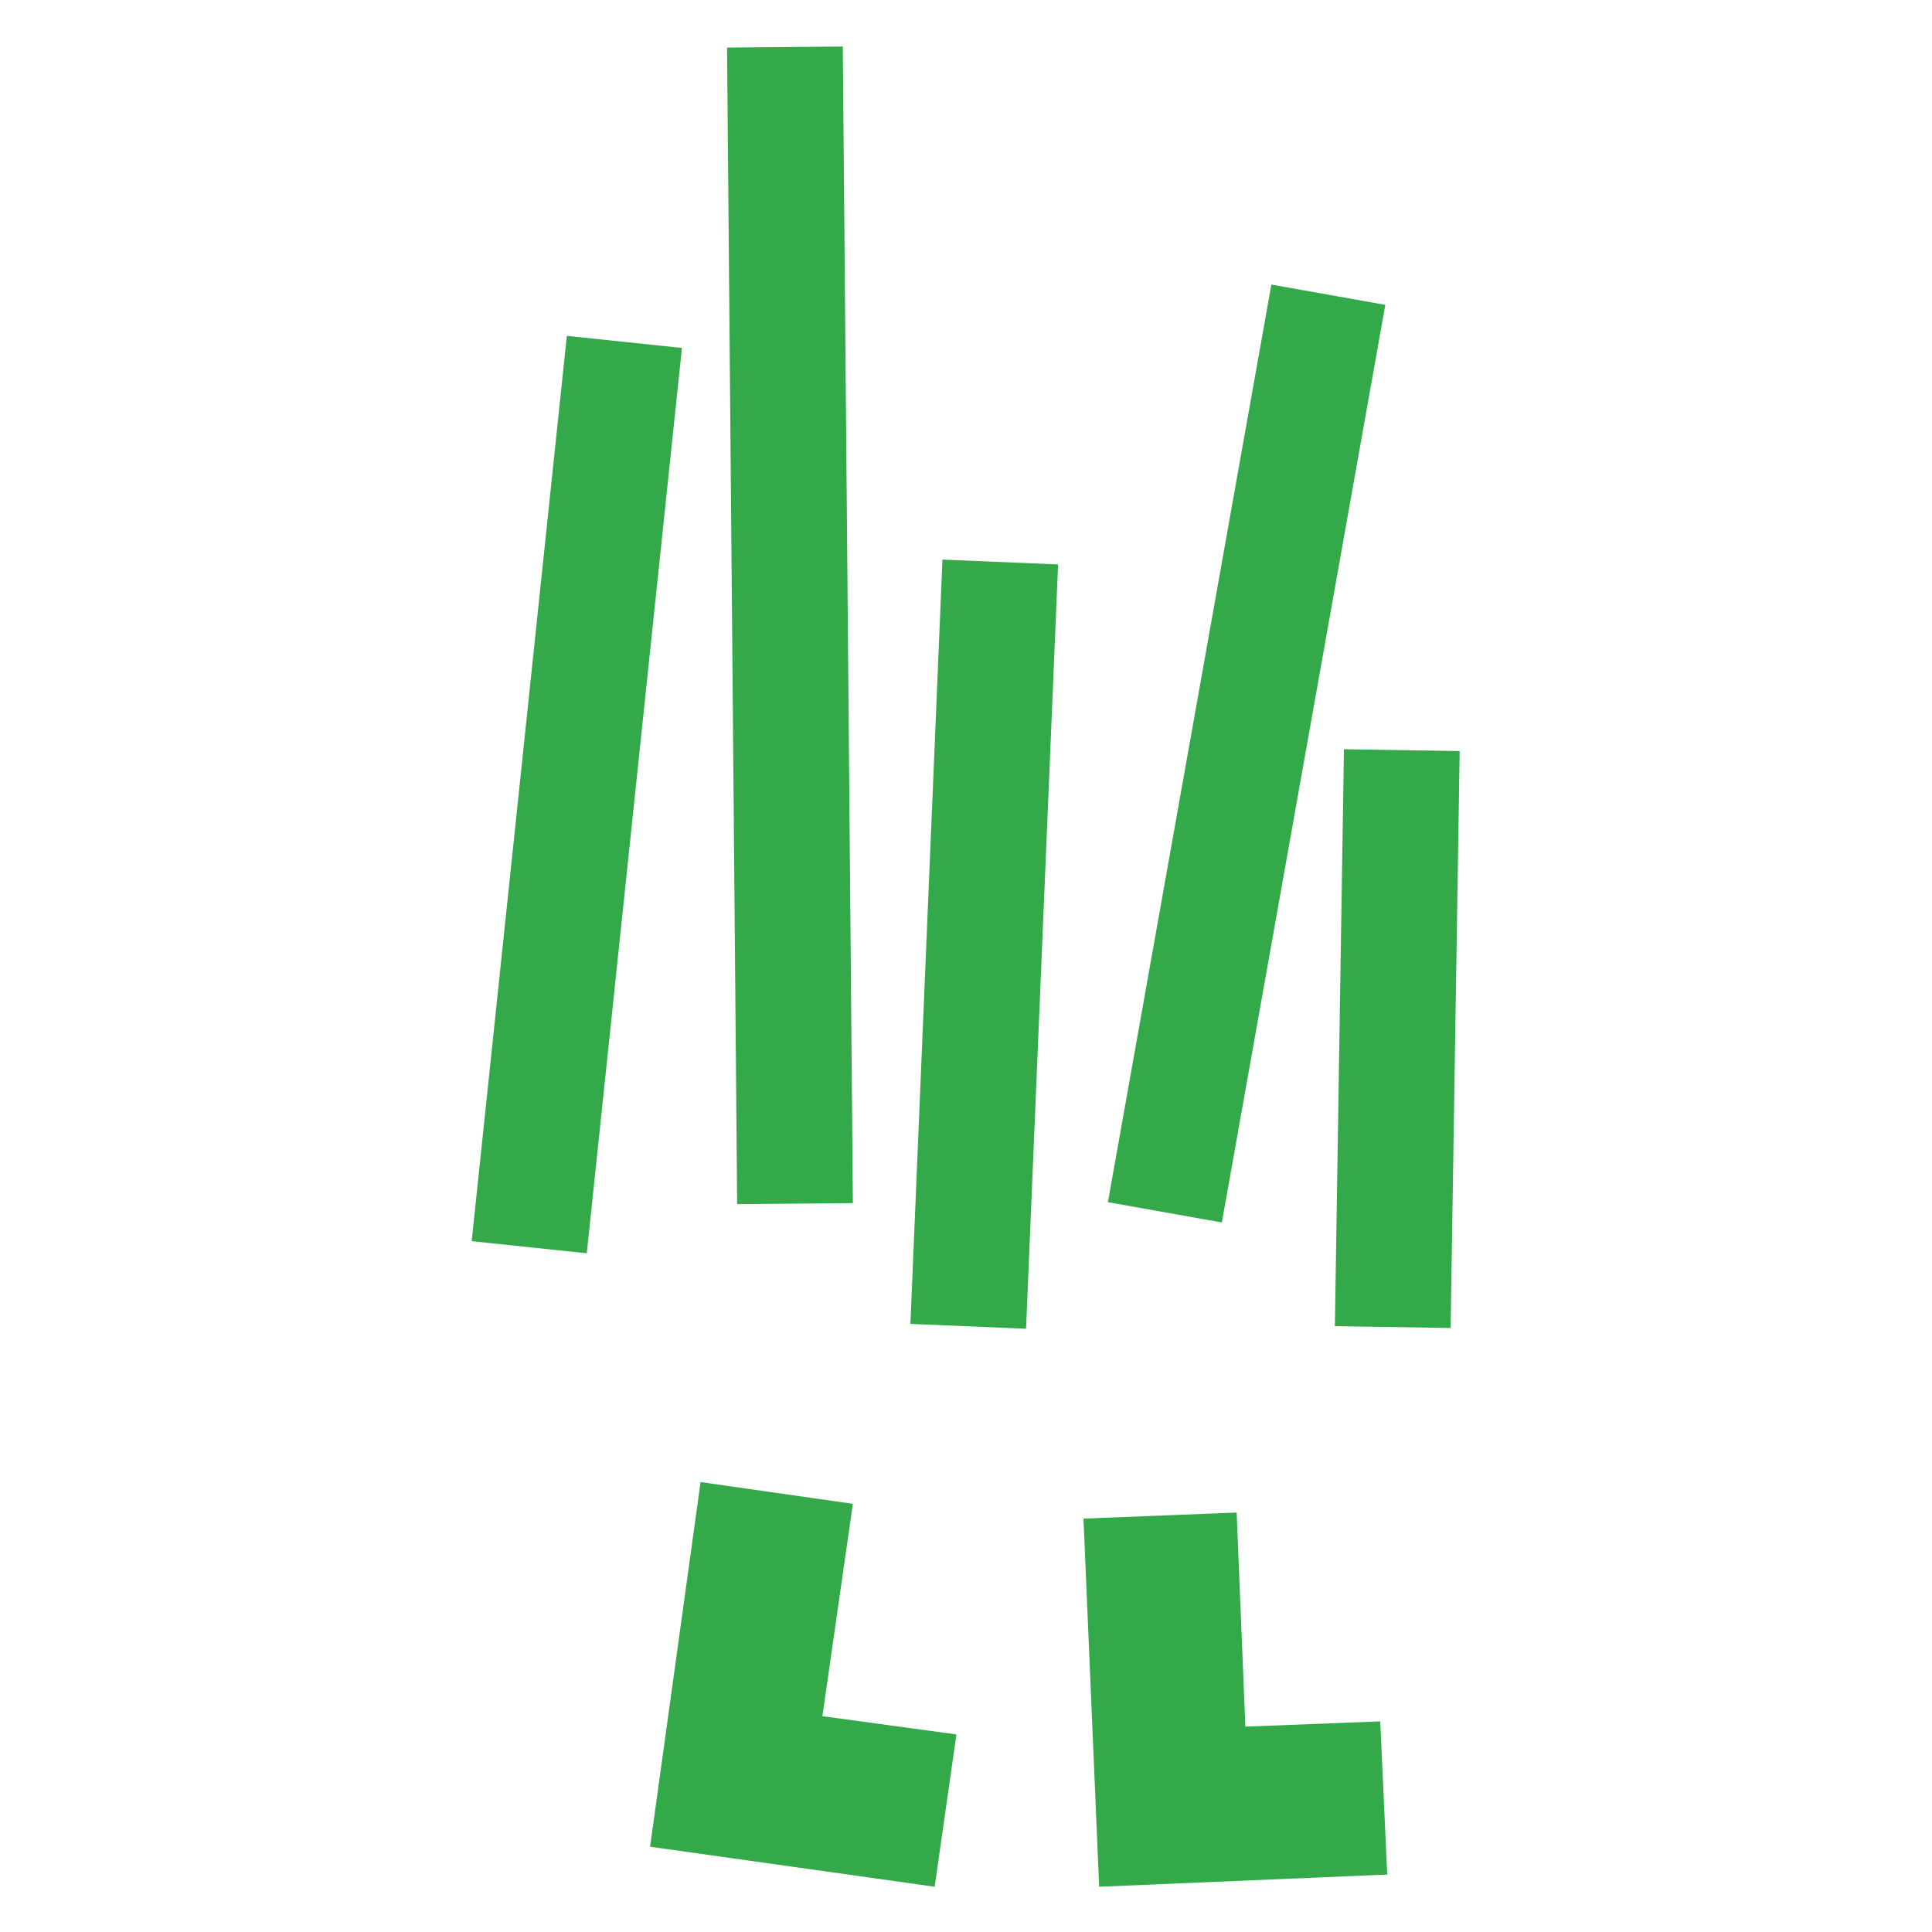
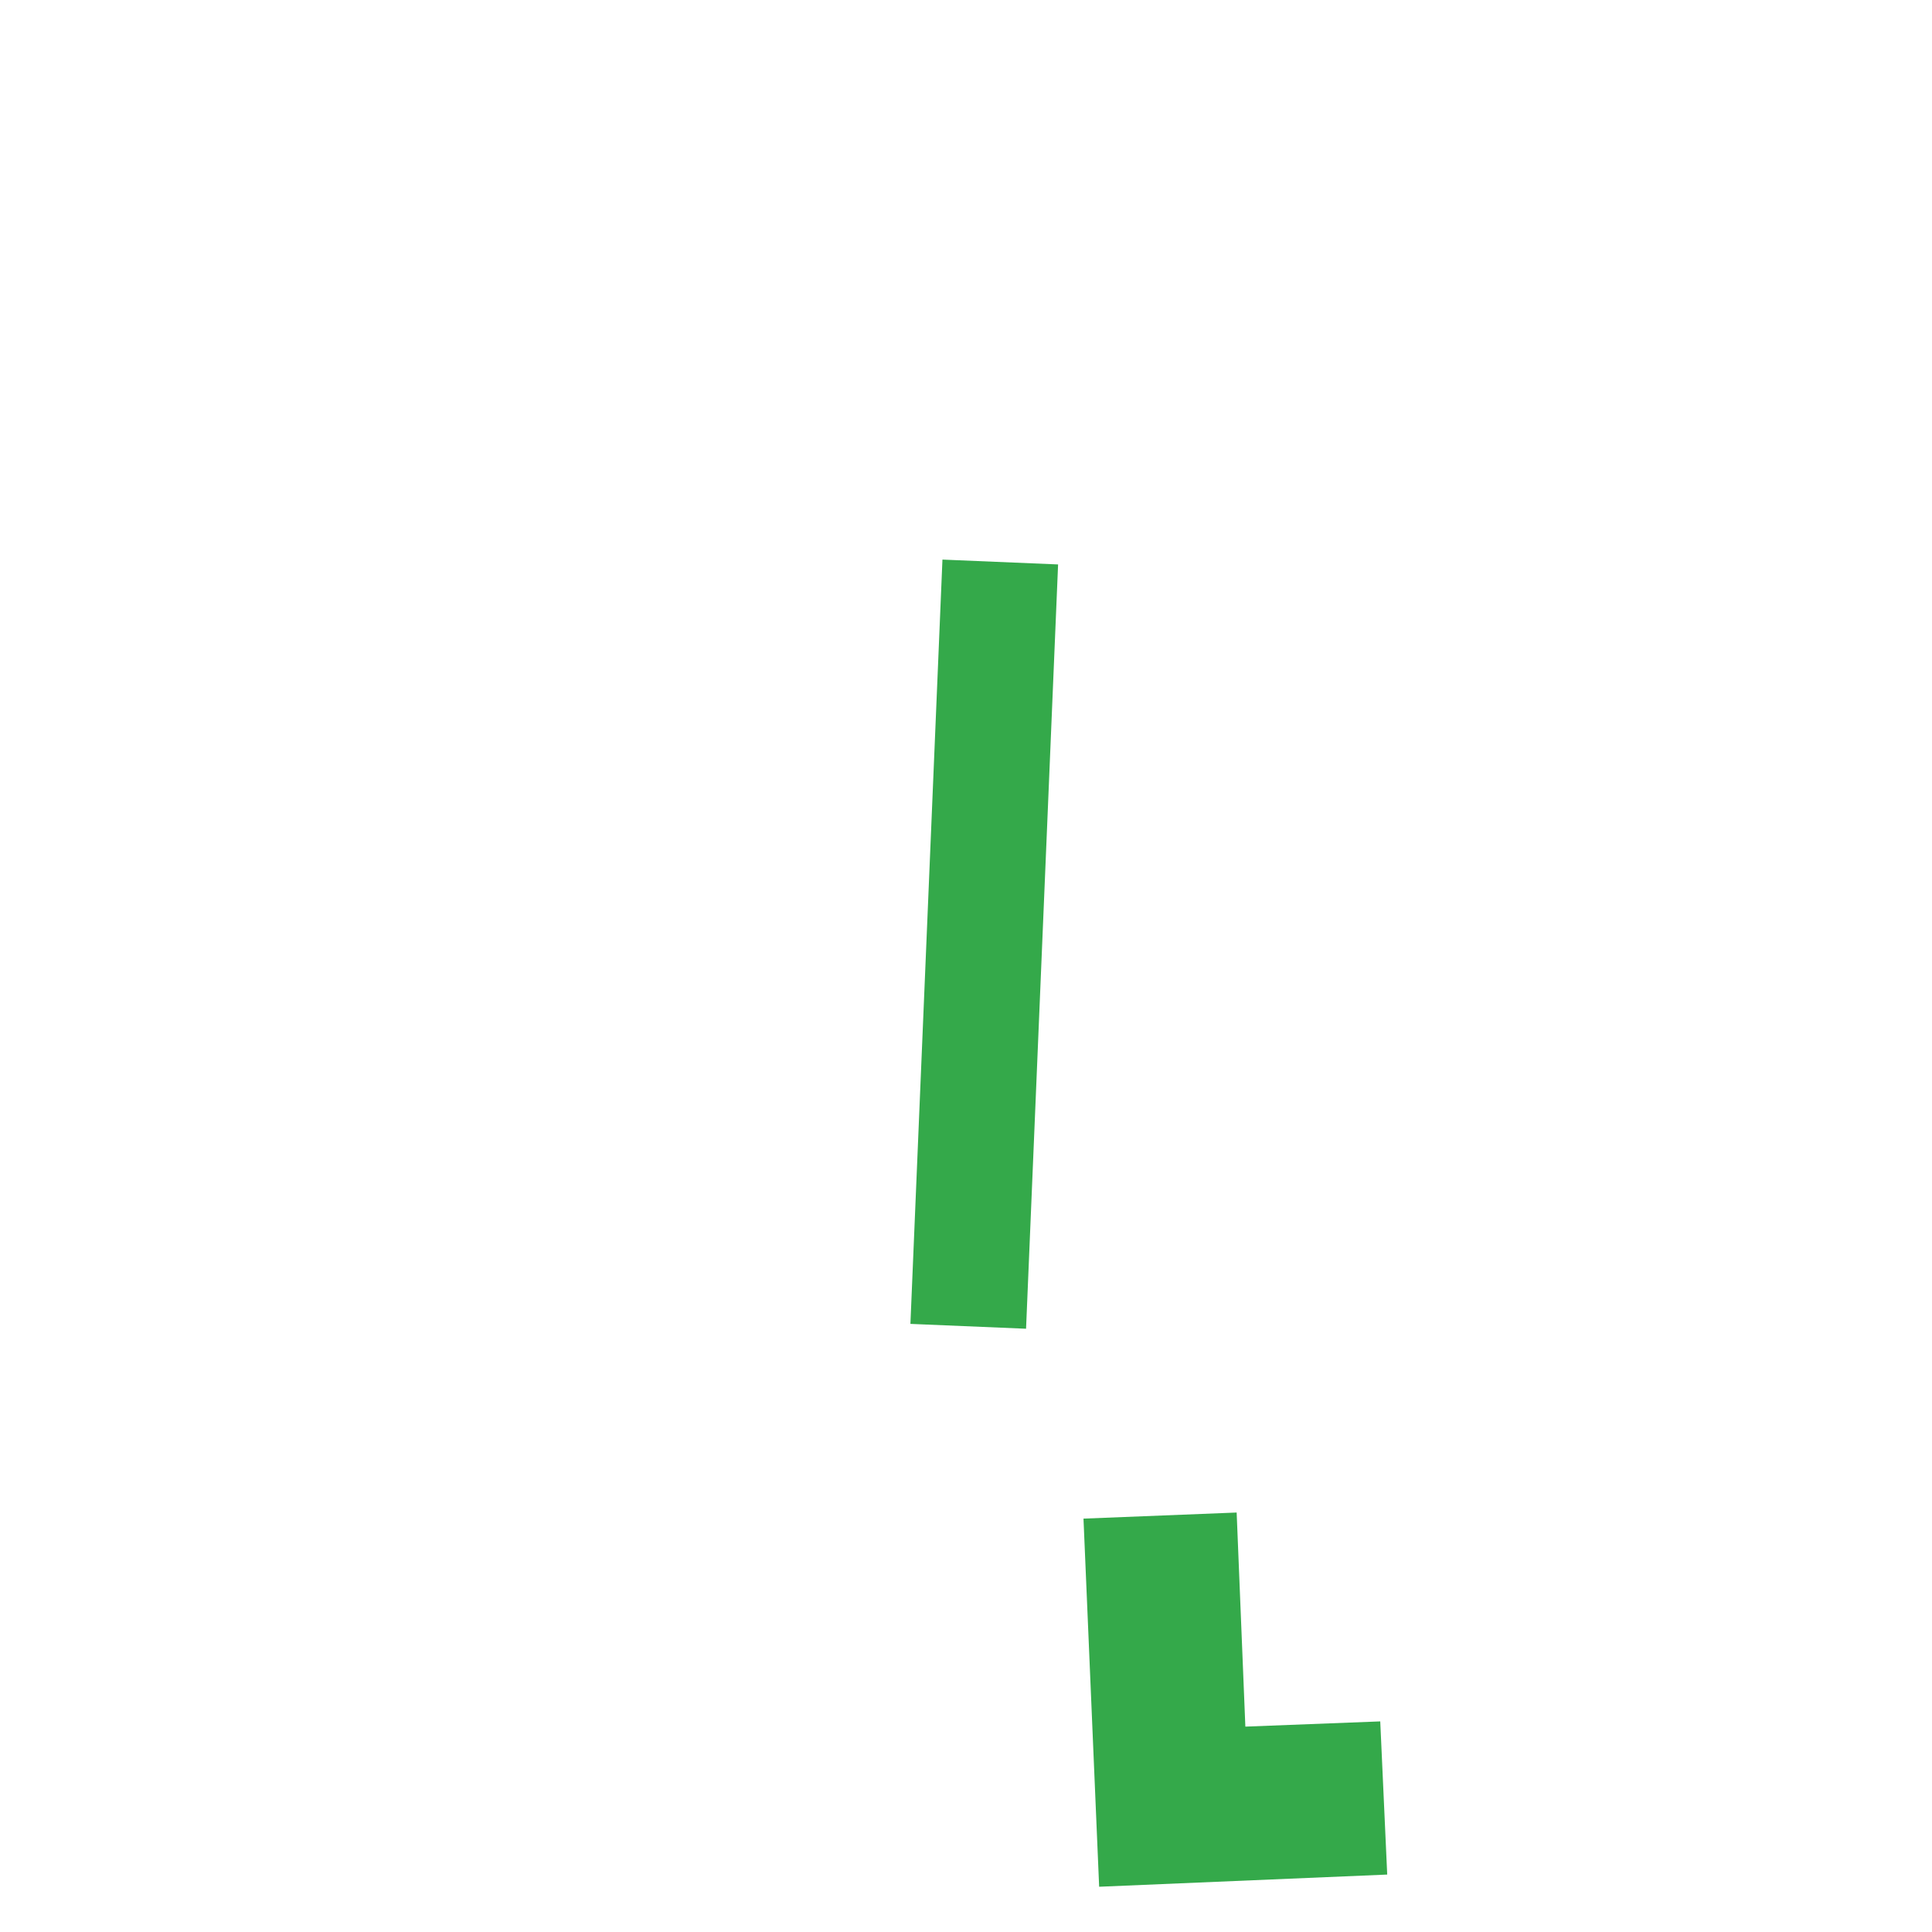
<svg xmlns="http://www.w3.org/2000/svg" id="Layer_1" version="1.1" viewBox="0 0 222 222">
  <defs>
    <style>
      .st0 {
        fill: #34a94a;
      }
    </style>
  </defs>
-   <rect class="st0" x="14" y="84.6" width="104.6" height="13.3" transform="translate(-31.4 147.7) rotate(-84)" />
-   <rect class="st0" x="84.2" y="5.3" width="13.3" height="132.9" transform="translate(-.7 .9) rotate(-.5)" />
  <rect class="st0" x="69.3" y="101.8" width="87.9" height="13.3" transform="translate(0 217.1) rotate(-87.6)" />
-   <rect class="st0" x="127.4" y="112.6" width="66.3" height="13.3" transform="translate(38.8 278) rotate(-89.1)" />
-   <rect class="st0" x="89.8" y="80.1" width="107.1" height="13.3" transform="translate(32.7 212.5) rotate(-79.9)" />
  <g>
    <polygon class="st0" points="158.6 197.8 159.4 215.4 126.3 216.8 124.5 174.5 142.1 173.8 143.1 198.4 158.6 197.8" />
-     <polygon class="st0" points="109.9 199.3 107.4 216.8 74.7 212.2 80.5 170.3 98 172.8 94.5 197.2 109.9 199.3" />
  </g>
</svg>